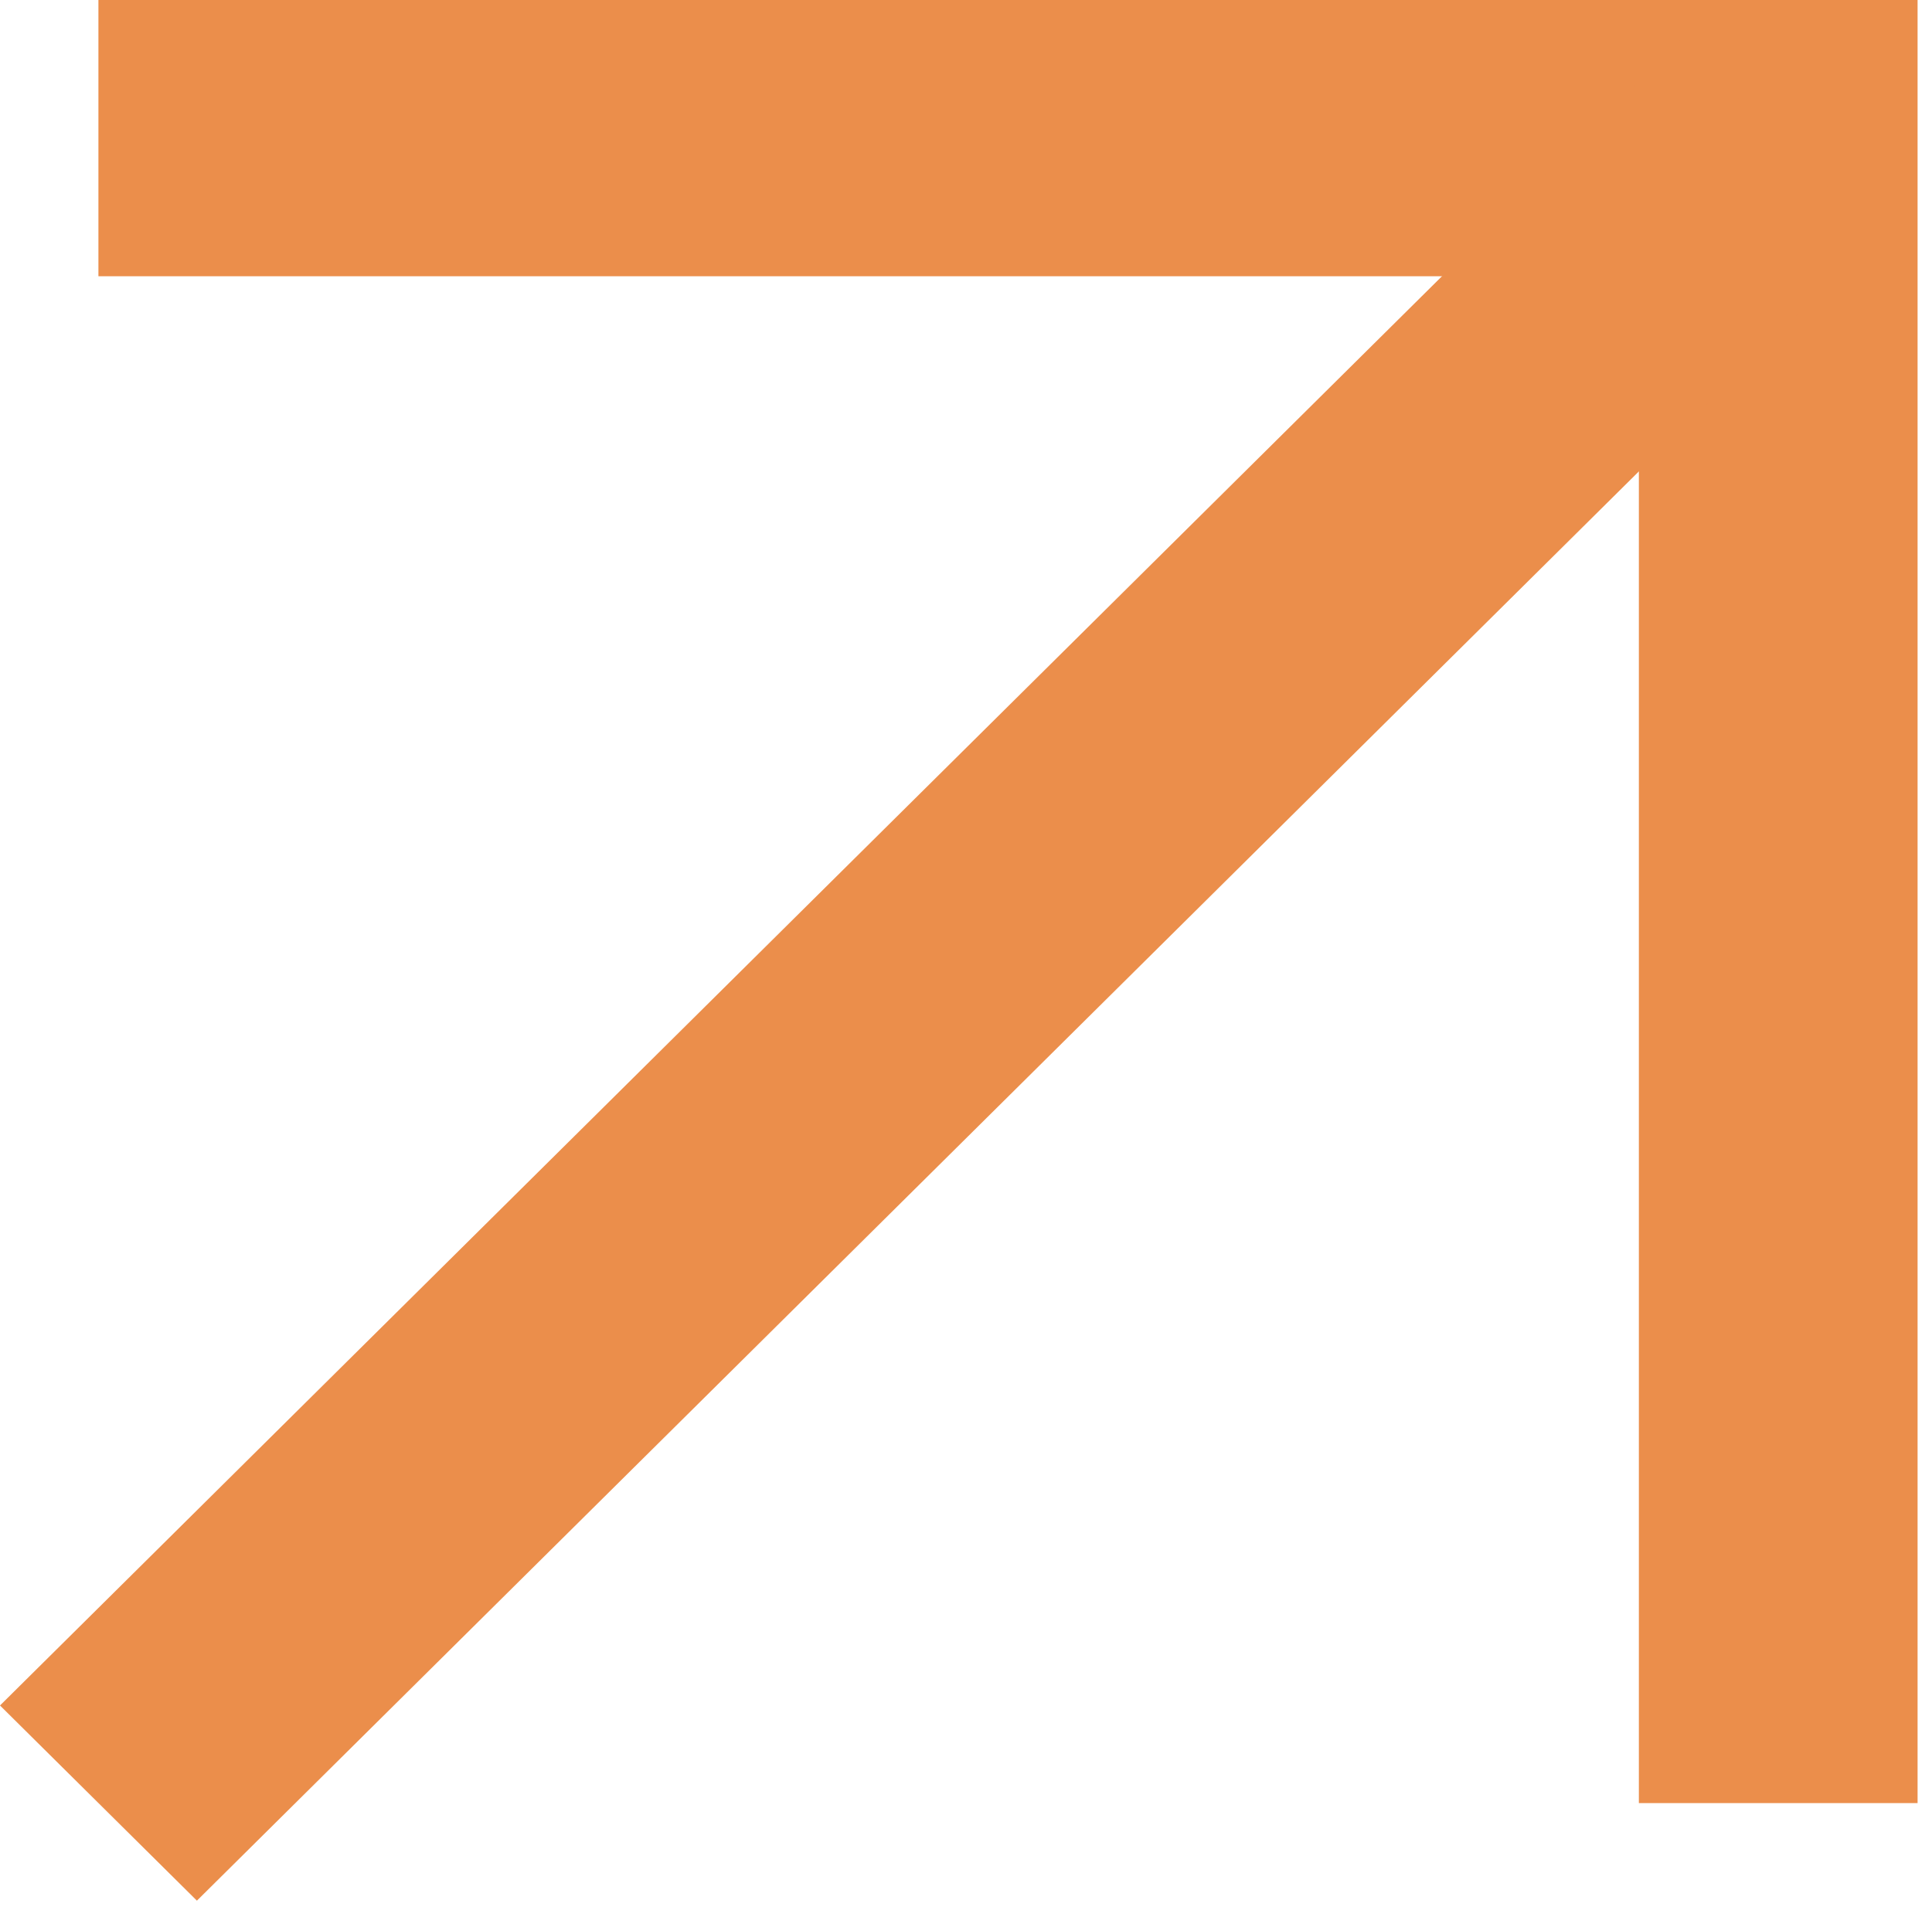
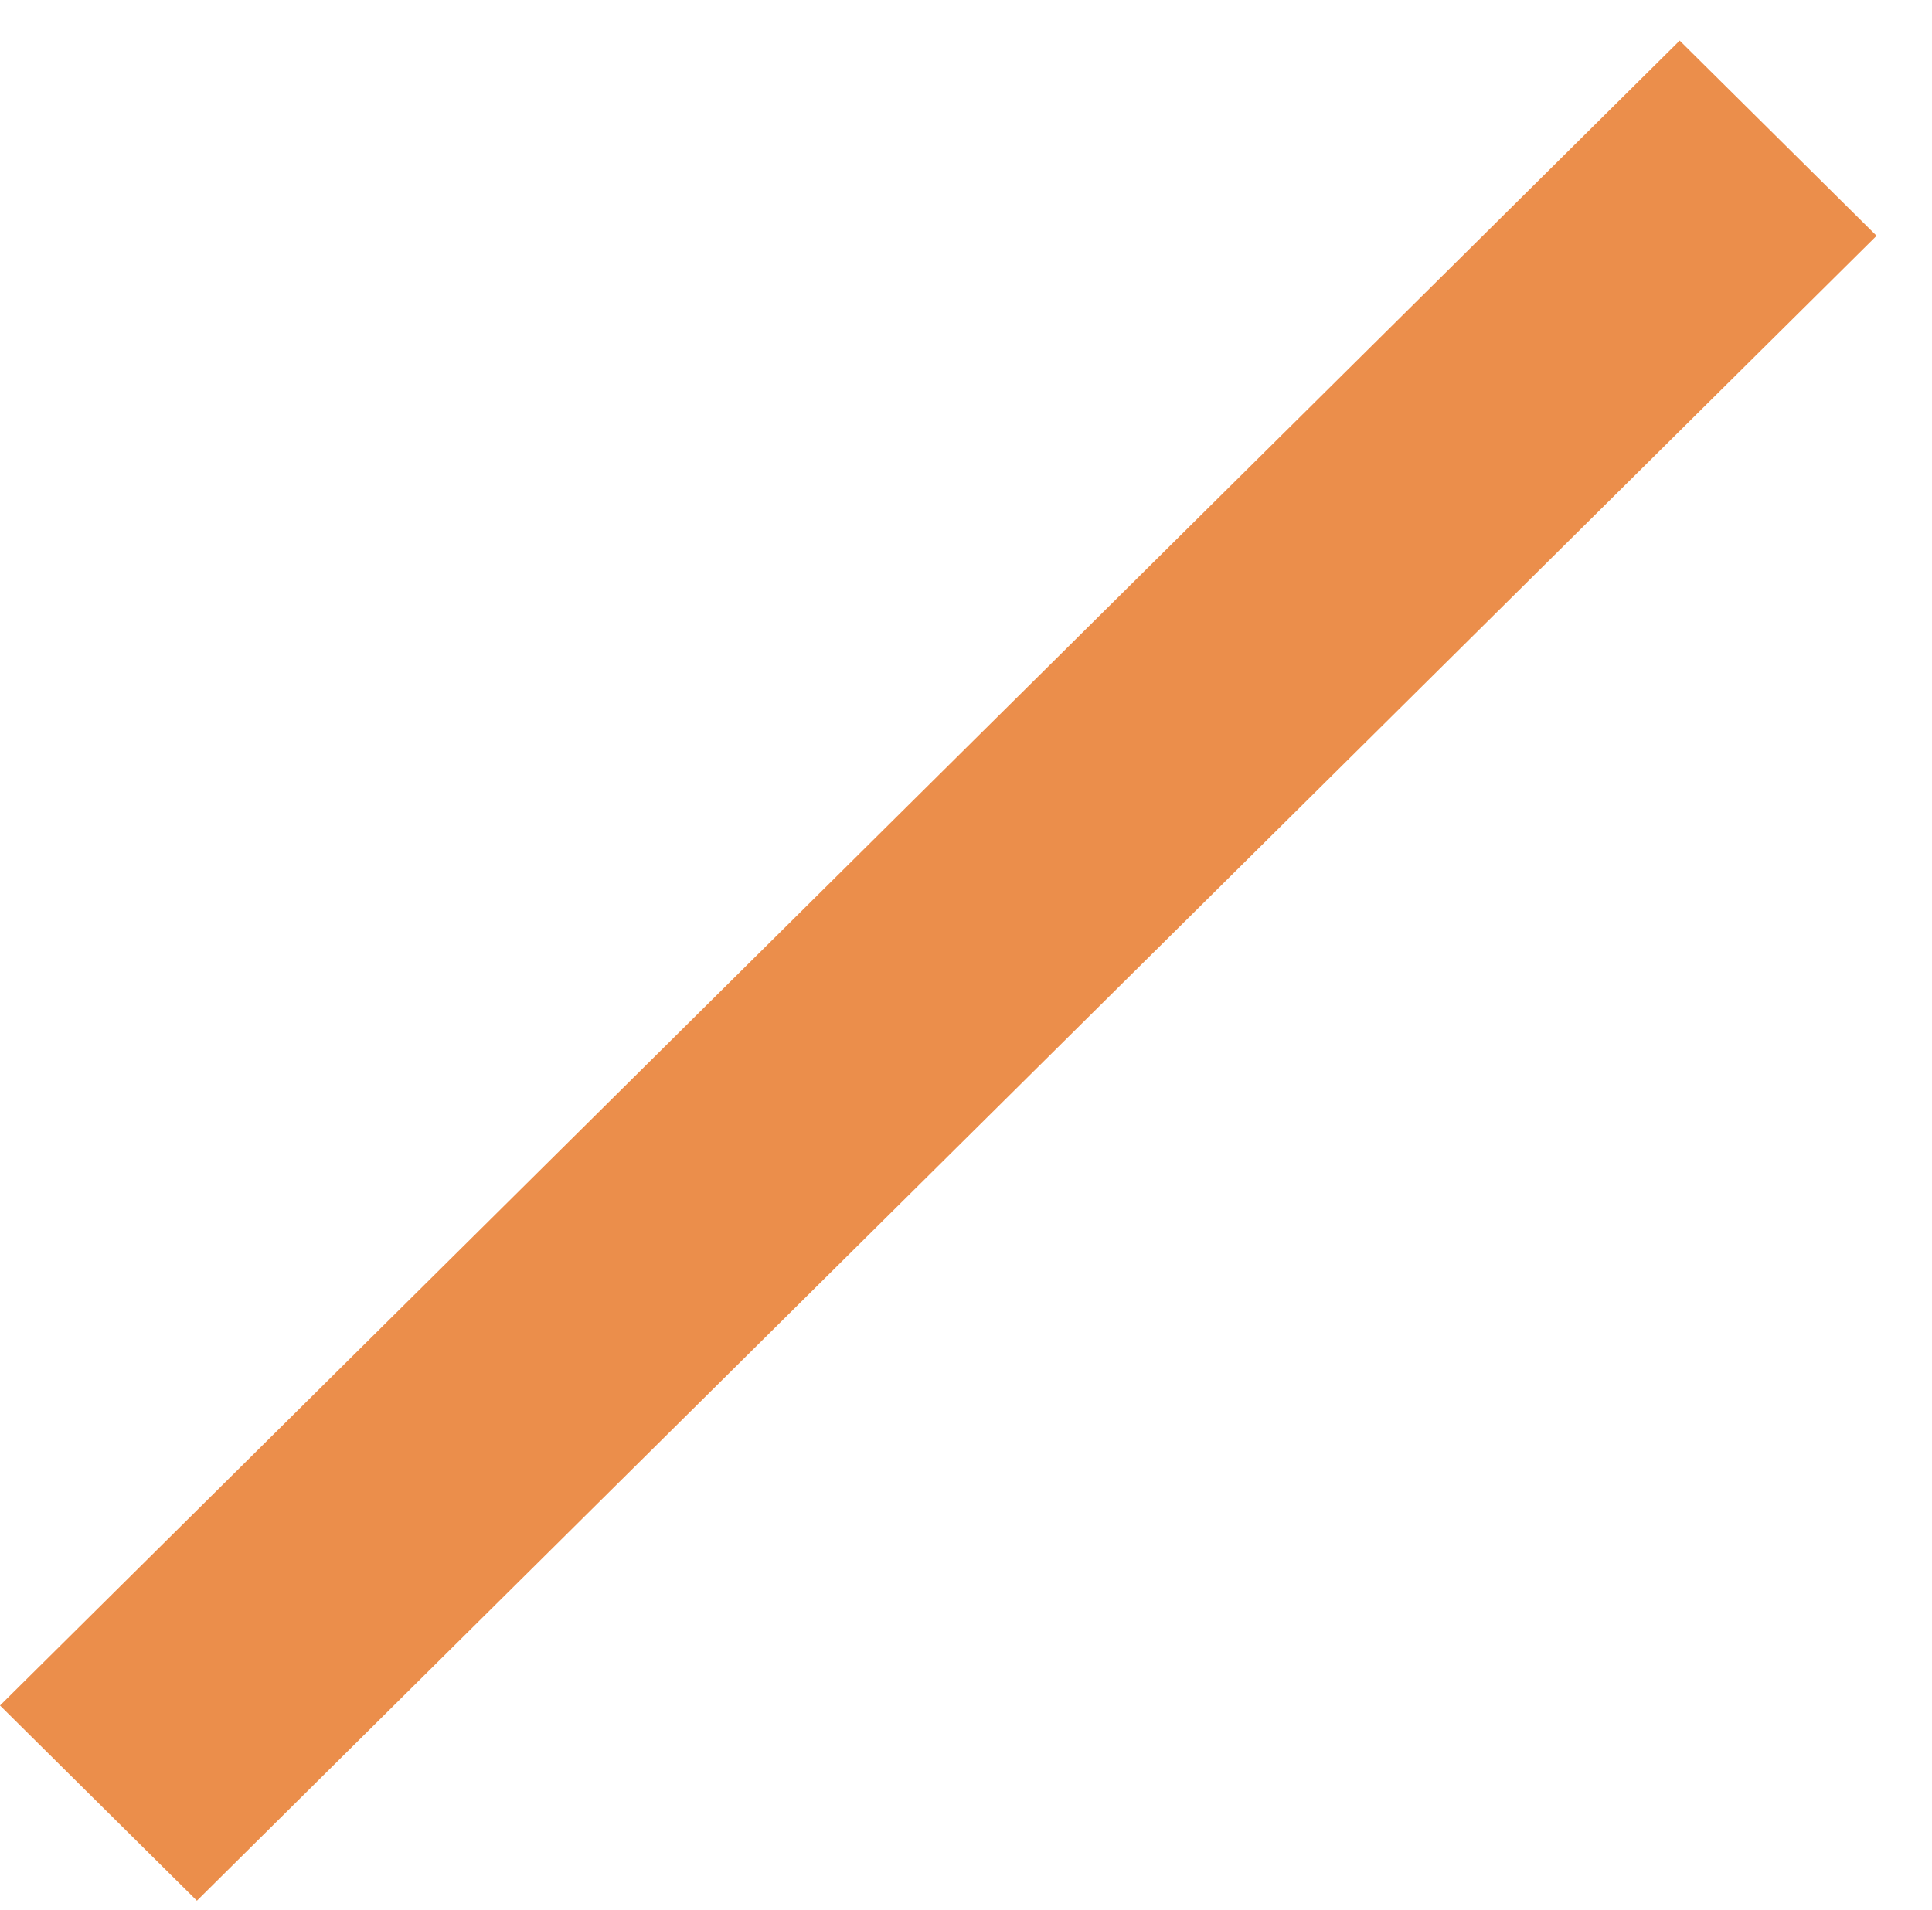
<svg xmlns="http://www.w3.org/2000/svg" width="88" height="87" viewBox="0 0 88 87" fill="none">
-   <path d="M87.343 1.42387e-05L87.343 82.144L74.648 82.144L74.648 12.585L4.483 12.585L4.483 0L87.343 1.42387e-05Z" fill="#EB8E4B" />
  <path d="M76.507 1.851L1.52715e-05 77.697L8.969 86.589L85.476 10.742L76.507 1.851Z" fill="#EB8E4B" />
</svg>